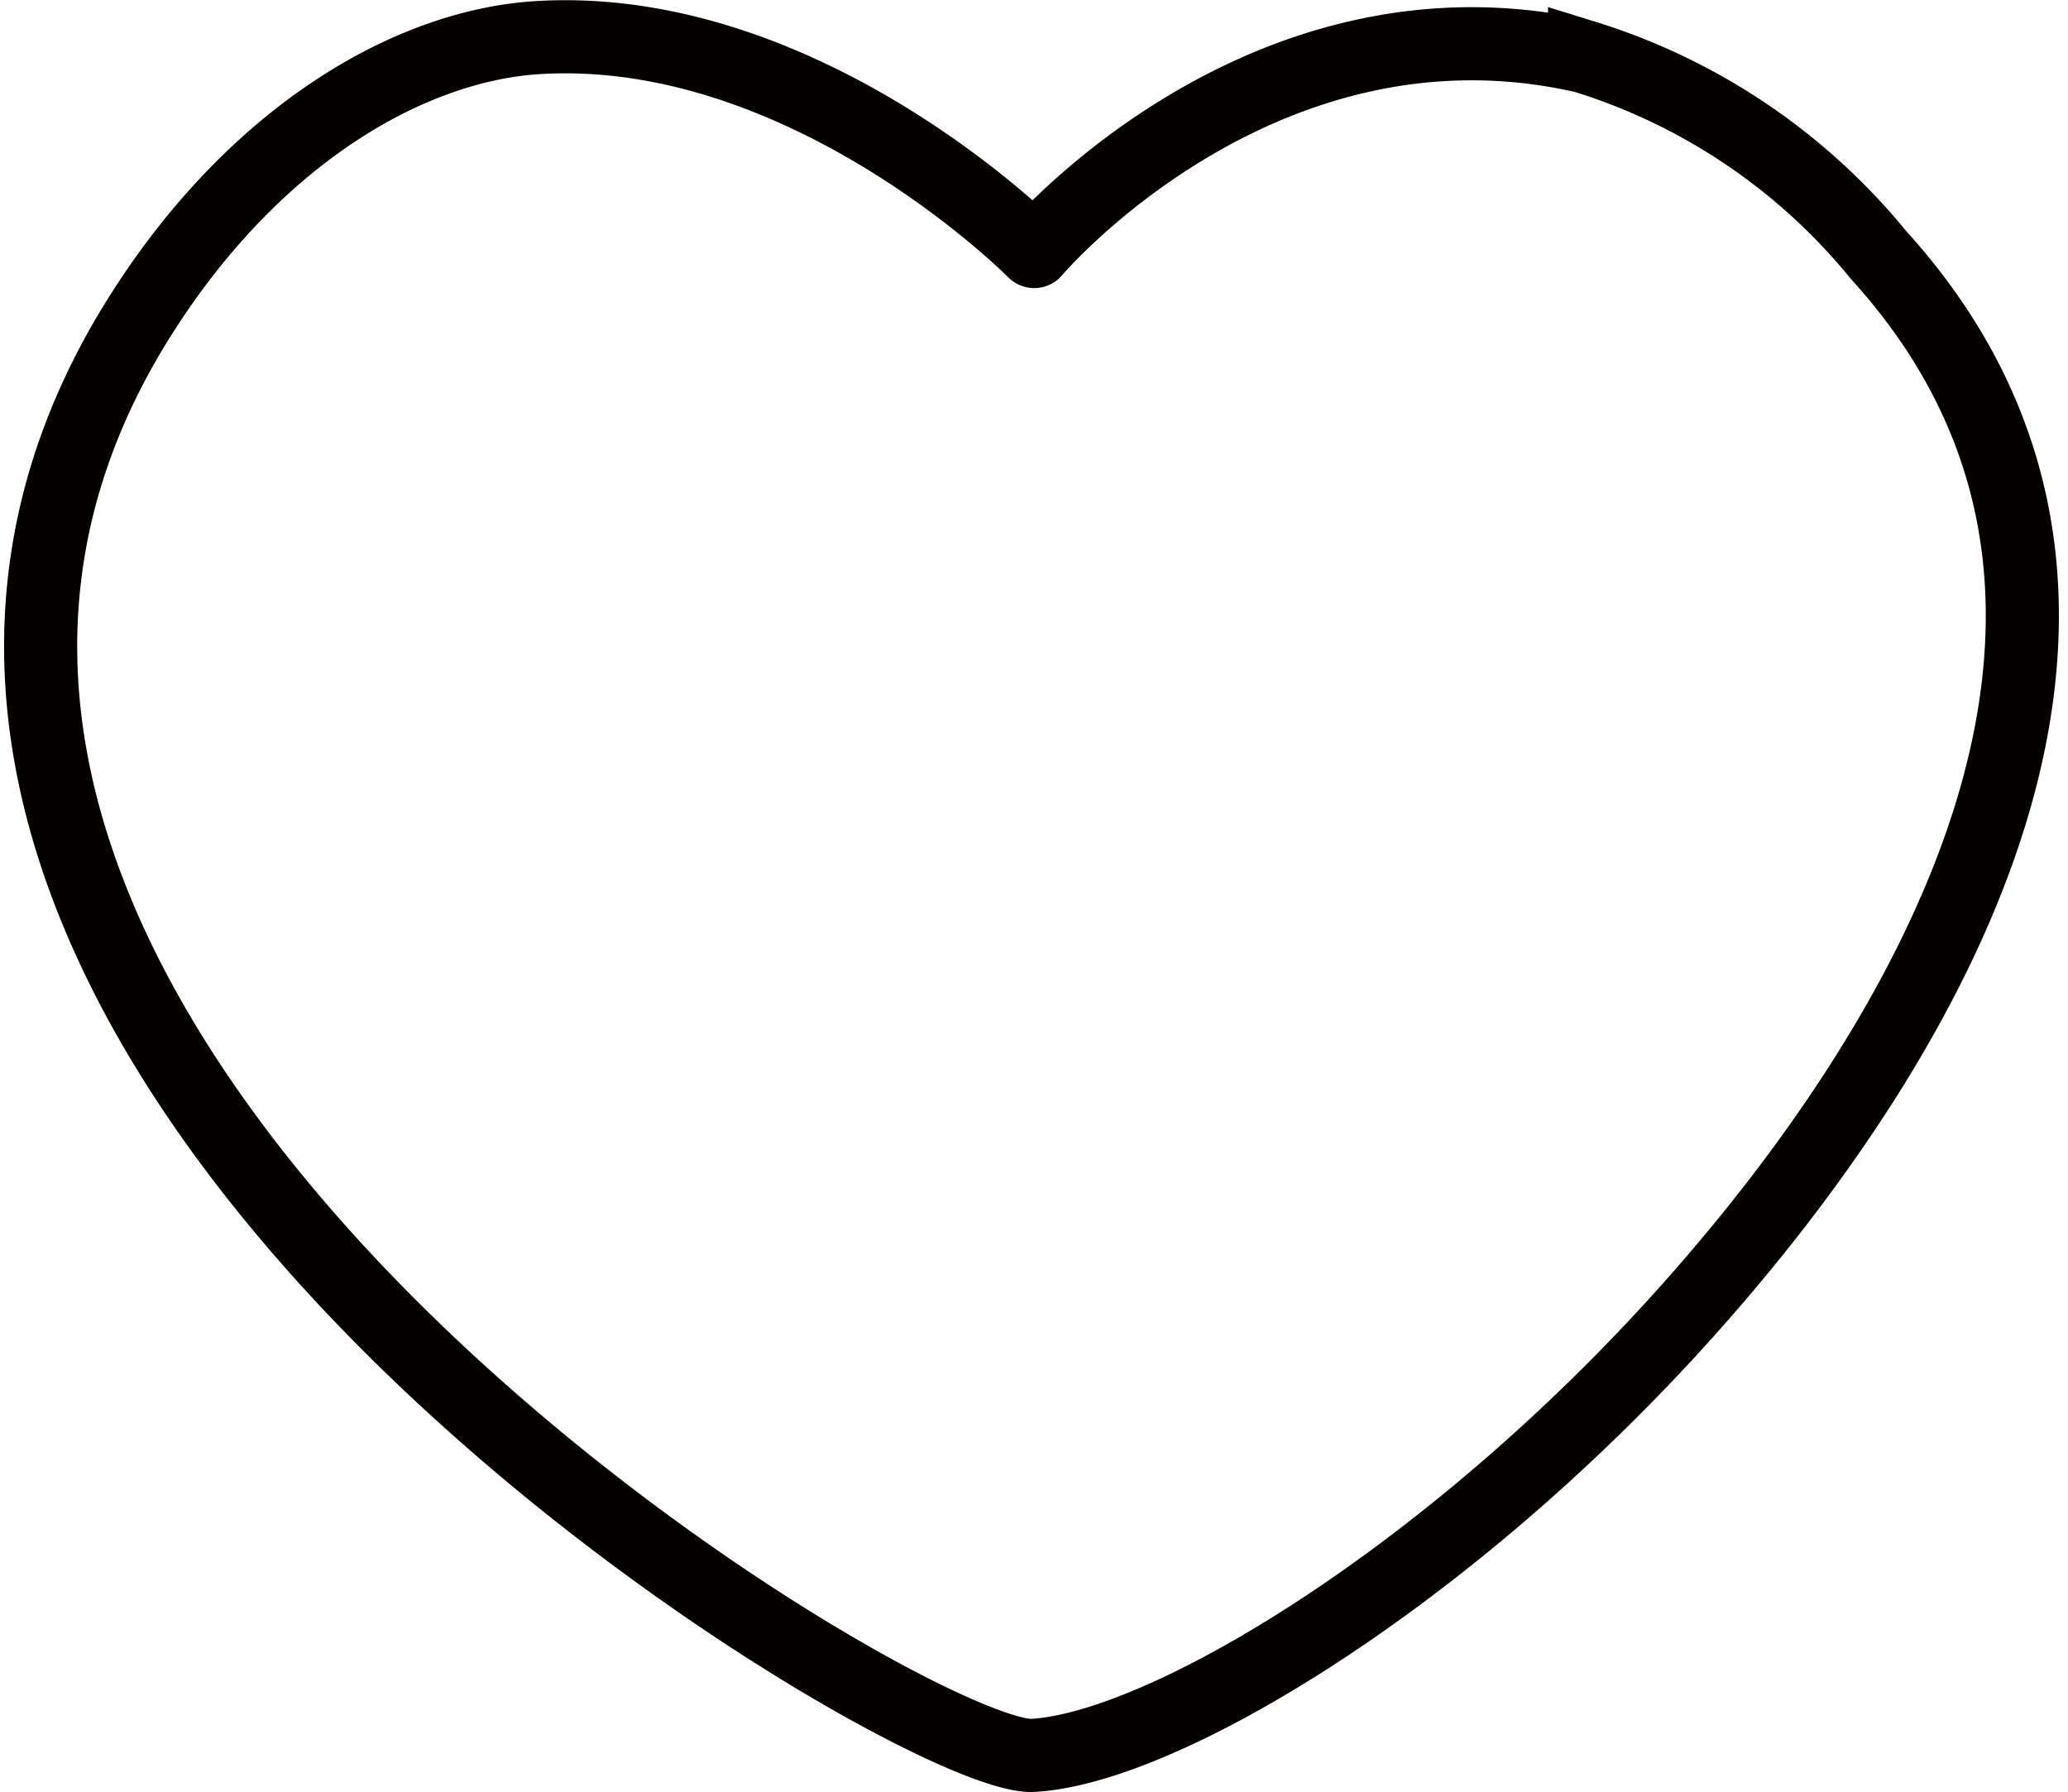
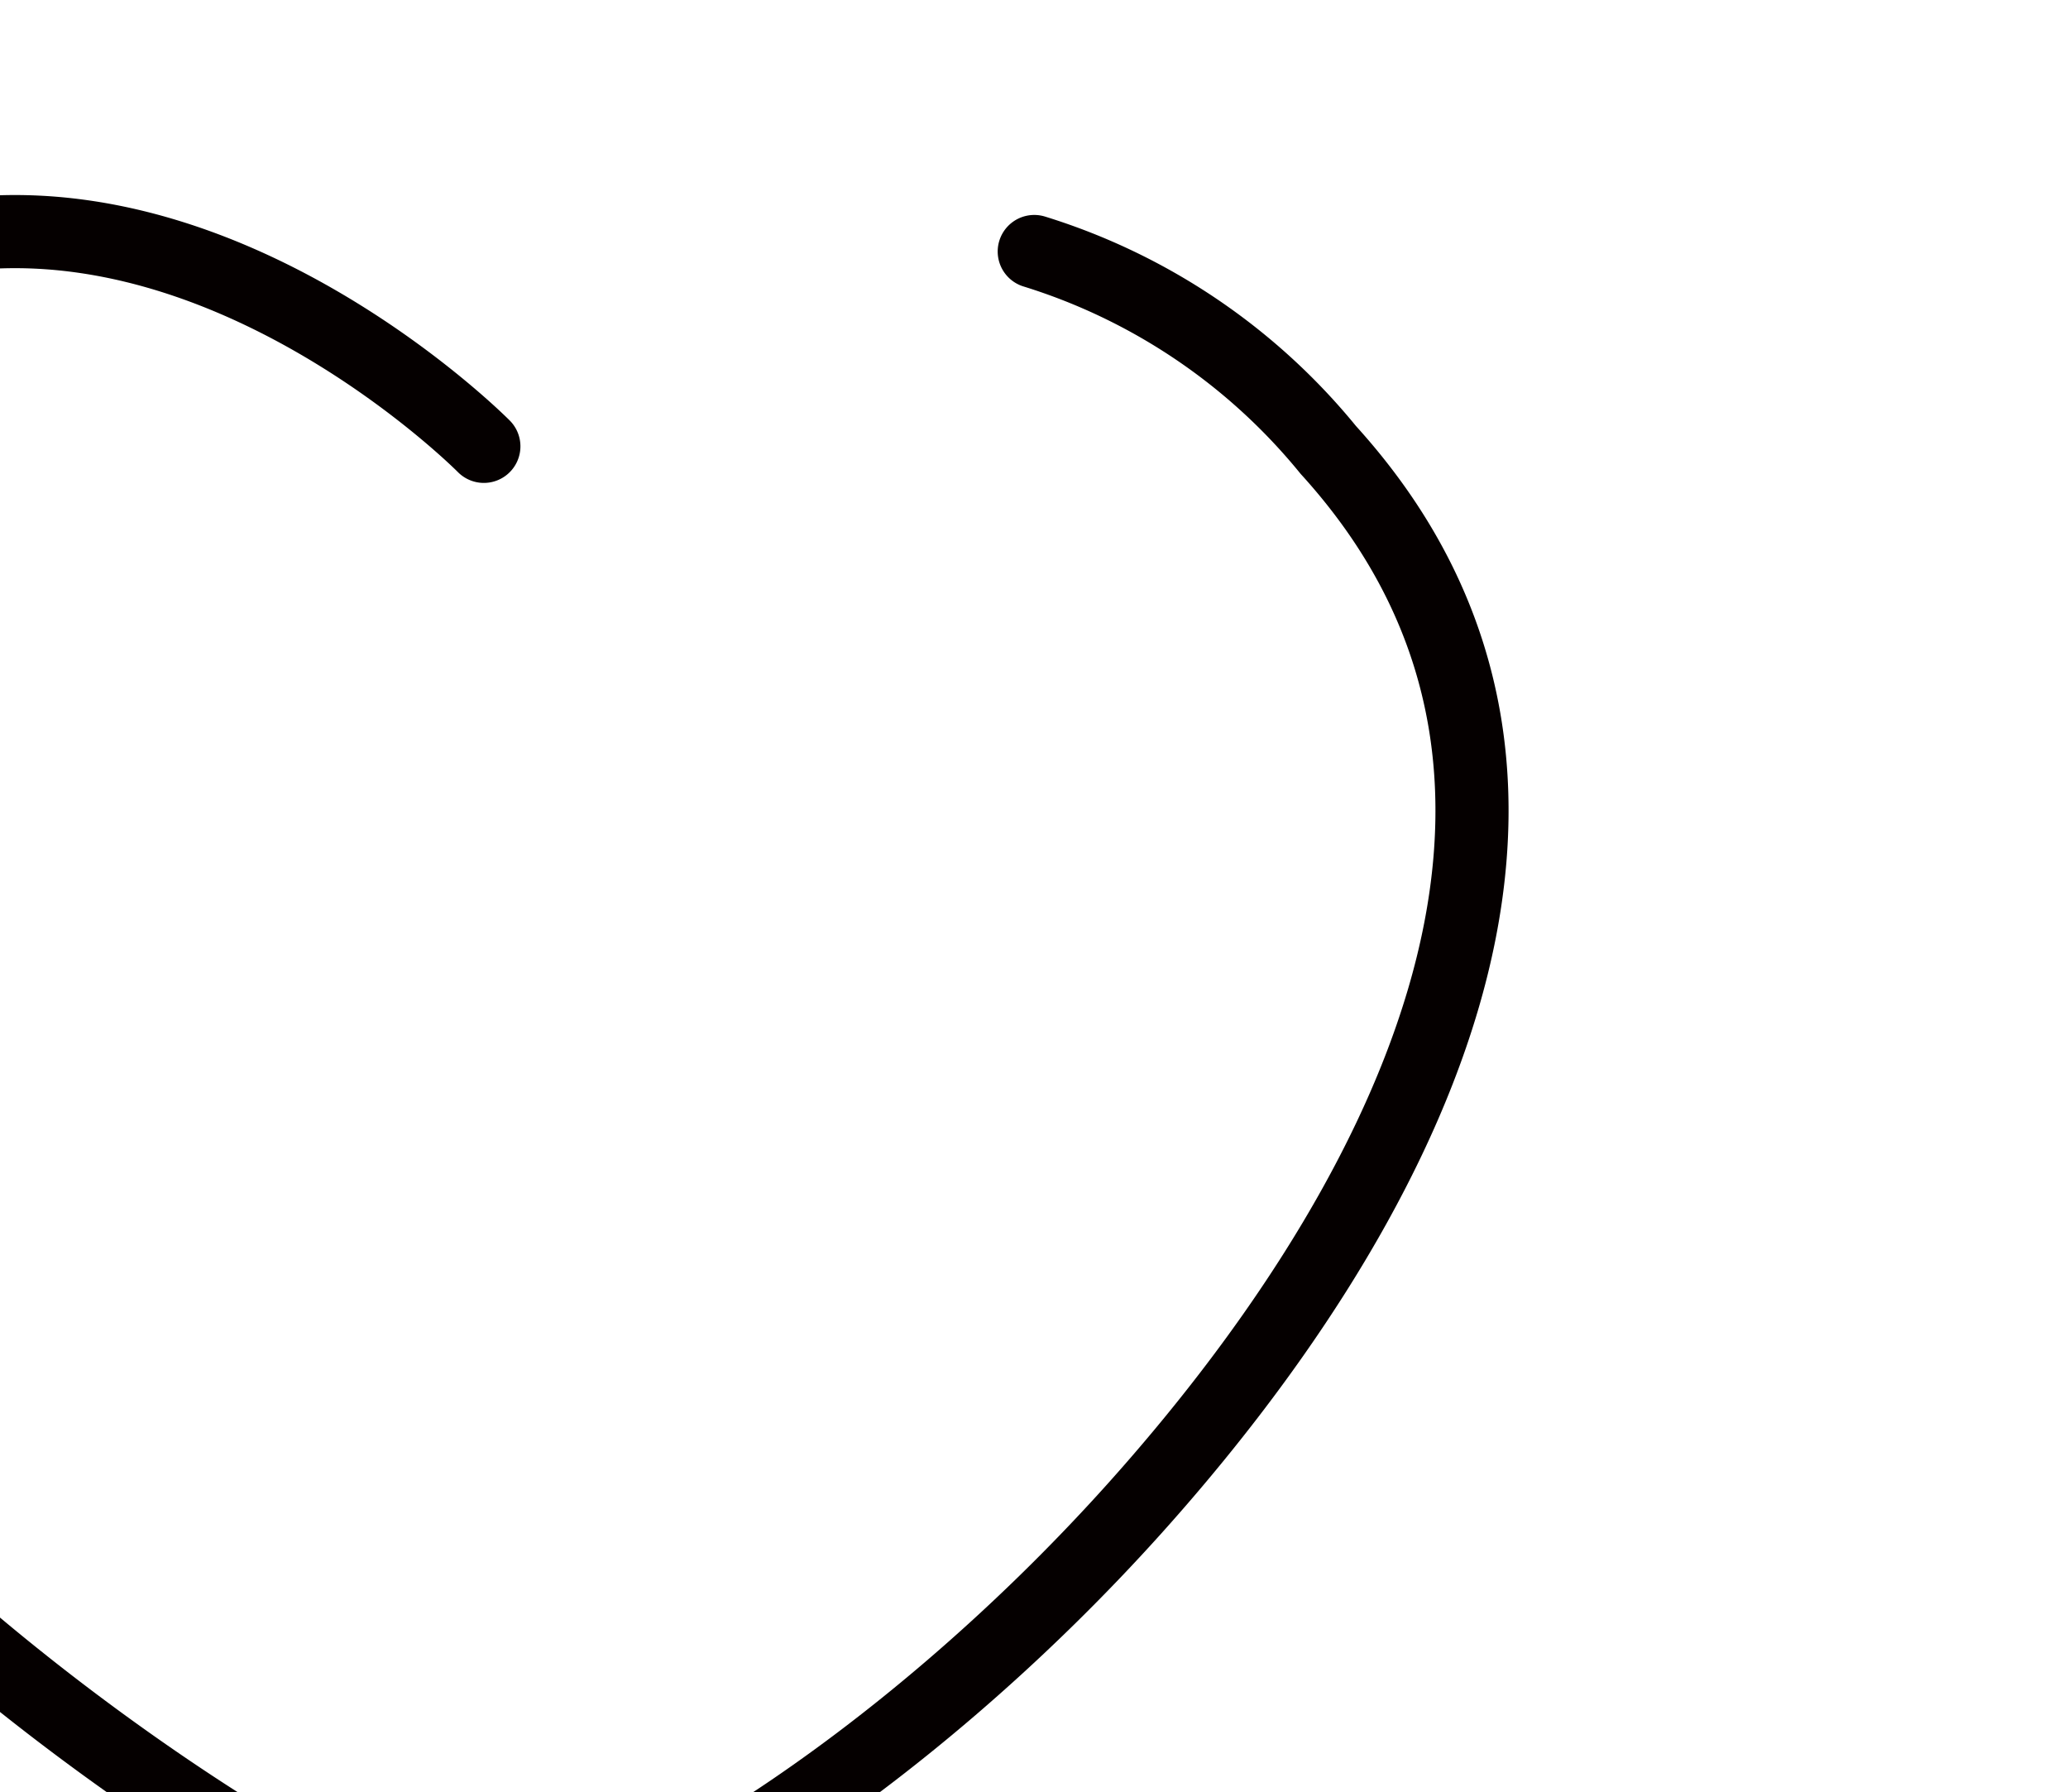
<svg xmlns="http://www.w3.org/2000/svg" width="28.281" height="24.503" viewBox="0 0 28.281 24.503">
-   <path id="Path_2338" data-name="Path 2338" d="M305.435,266.805s3.11-3.678,7.526-2.664a8.387,8.387,0,0,1,4.021,2.713c4.237,4.661.81,10.617-2.638,14.462-3.245,3.618-7.127,5.946-8.925,6.052-1.7.1-18.313-9.872-12.245-19.627,1.557-2.5,3.7-3.759,5.489-3.862,3.668-.212,6.771,2.926,6.771,2.926" transform="translate(-291.291 -263.366)" fill="none" stroke="#050000" stroke-linecap="round" stroke-width="1" fill-rule="evenodd" />
+   <path id="Path_2338" data-name="Path 2338" d="M305.435,266.805a8.387,8.387,0,0,1,4.021,2.713c4.237,4.661.81,10.617-2.638,14.462-3.245,3.618-7.127,5.946-8.925,6.052-1.7.1-18.313-9.872-12.245-19.627,1.557-2.5,3.7-3.759,5.489-3.862,3.668-.212,6.771,2.926,6.771,2.926" transform="translate(-291.291 -263.366)" fill="none" stroke="#050000" stroke-linecap="round" stroke-width="1" fill-rule="evenodd" />
</svg>